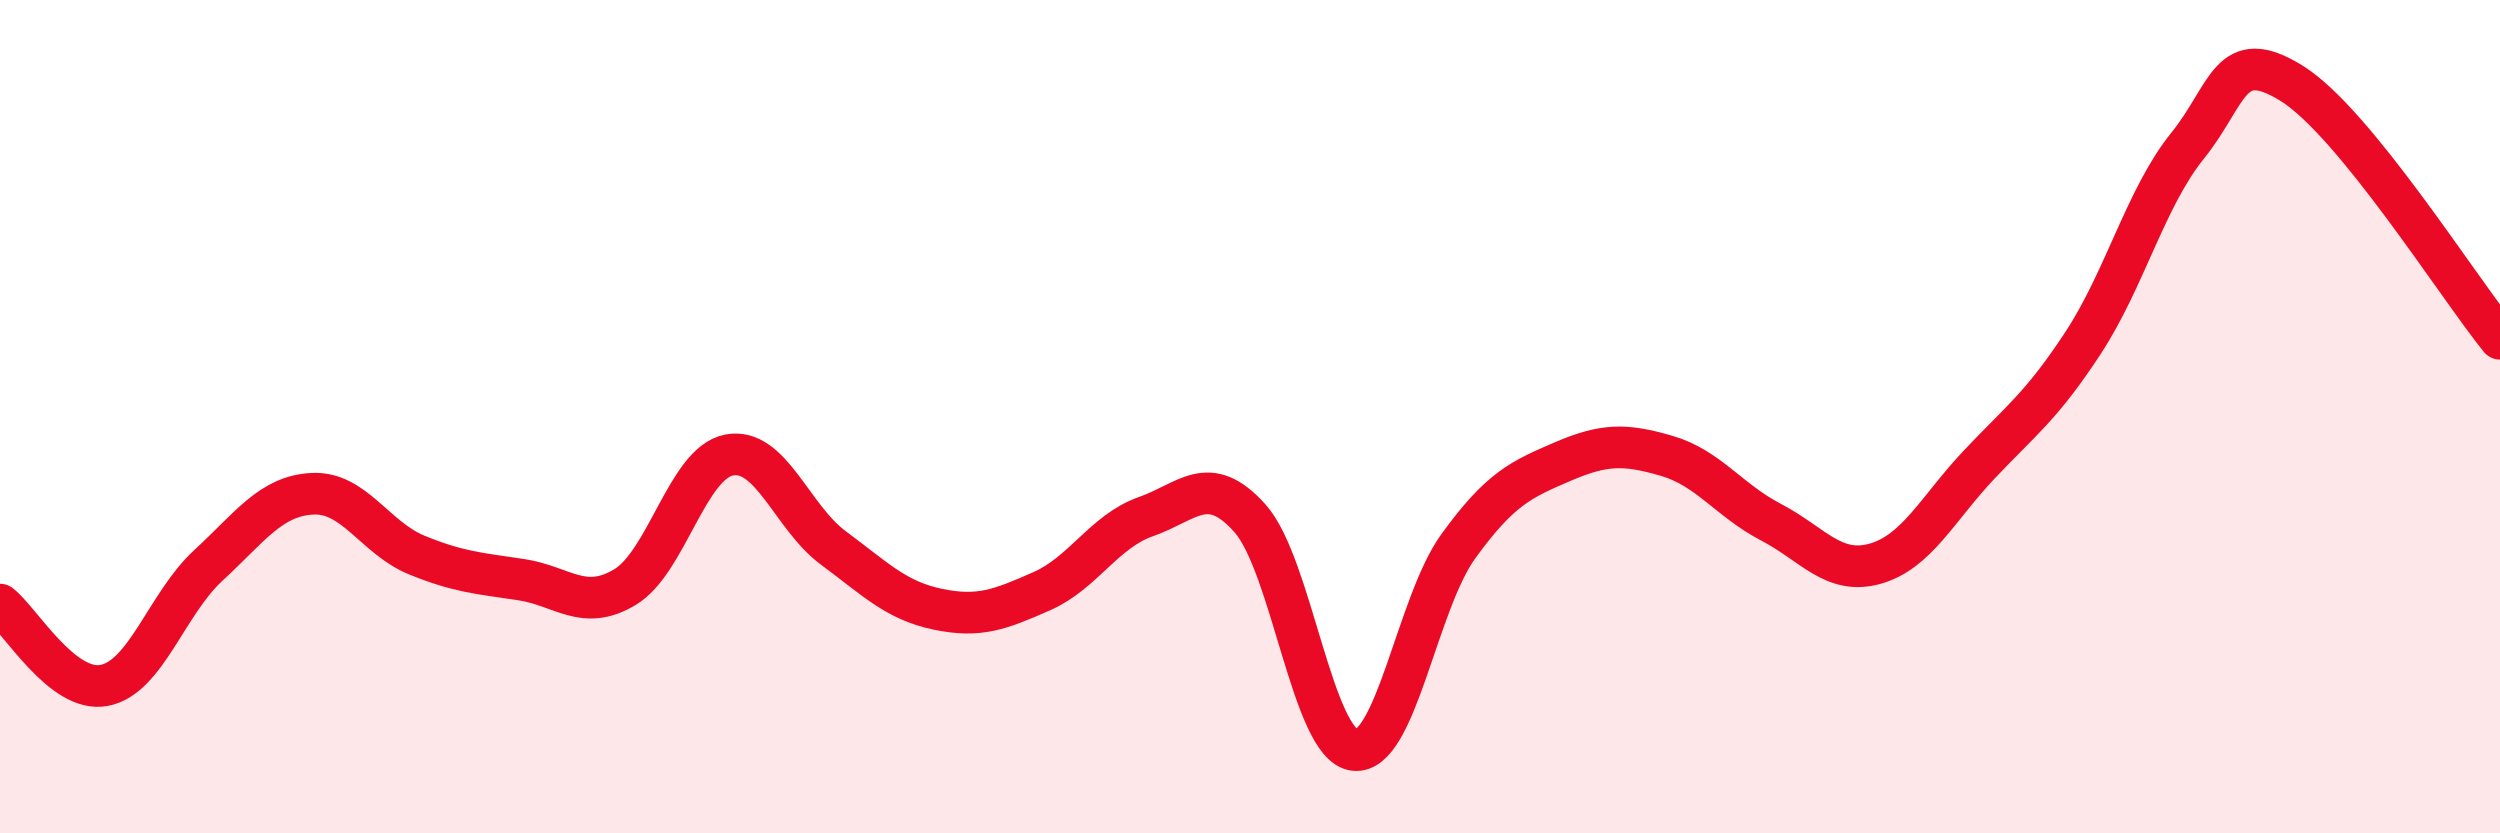
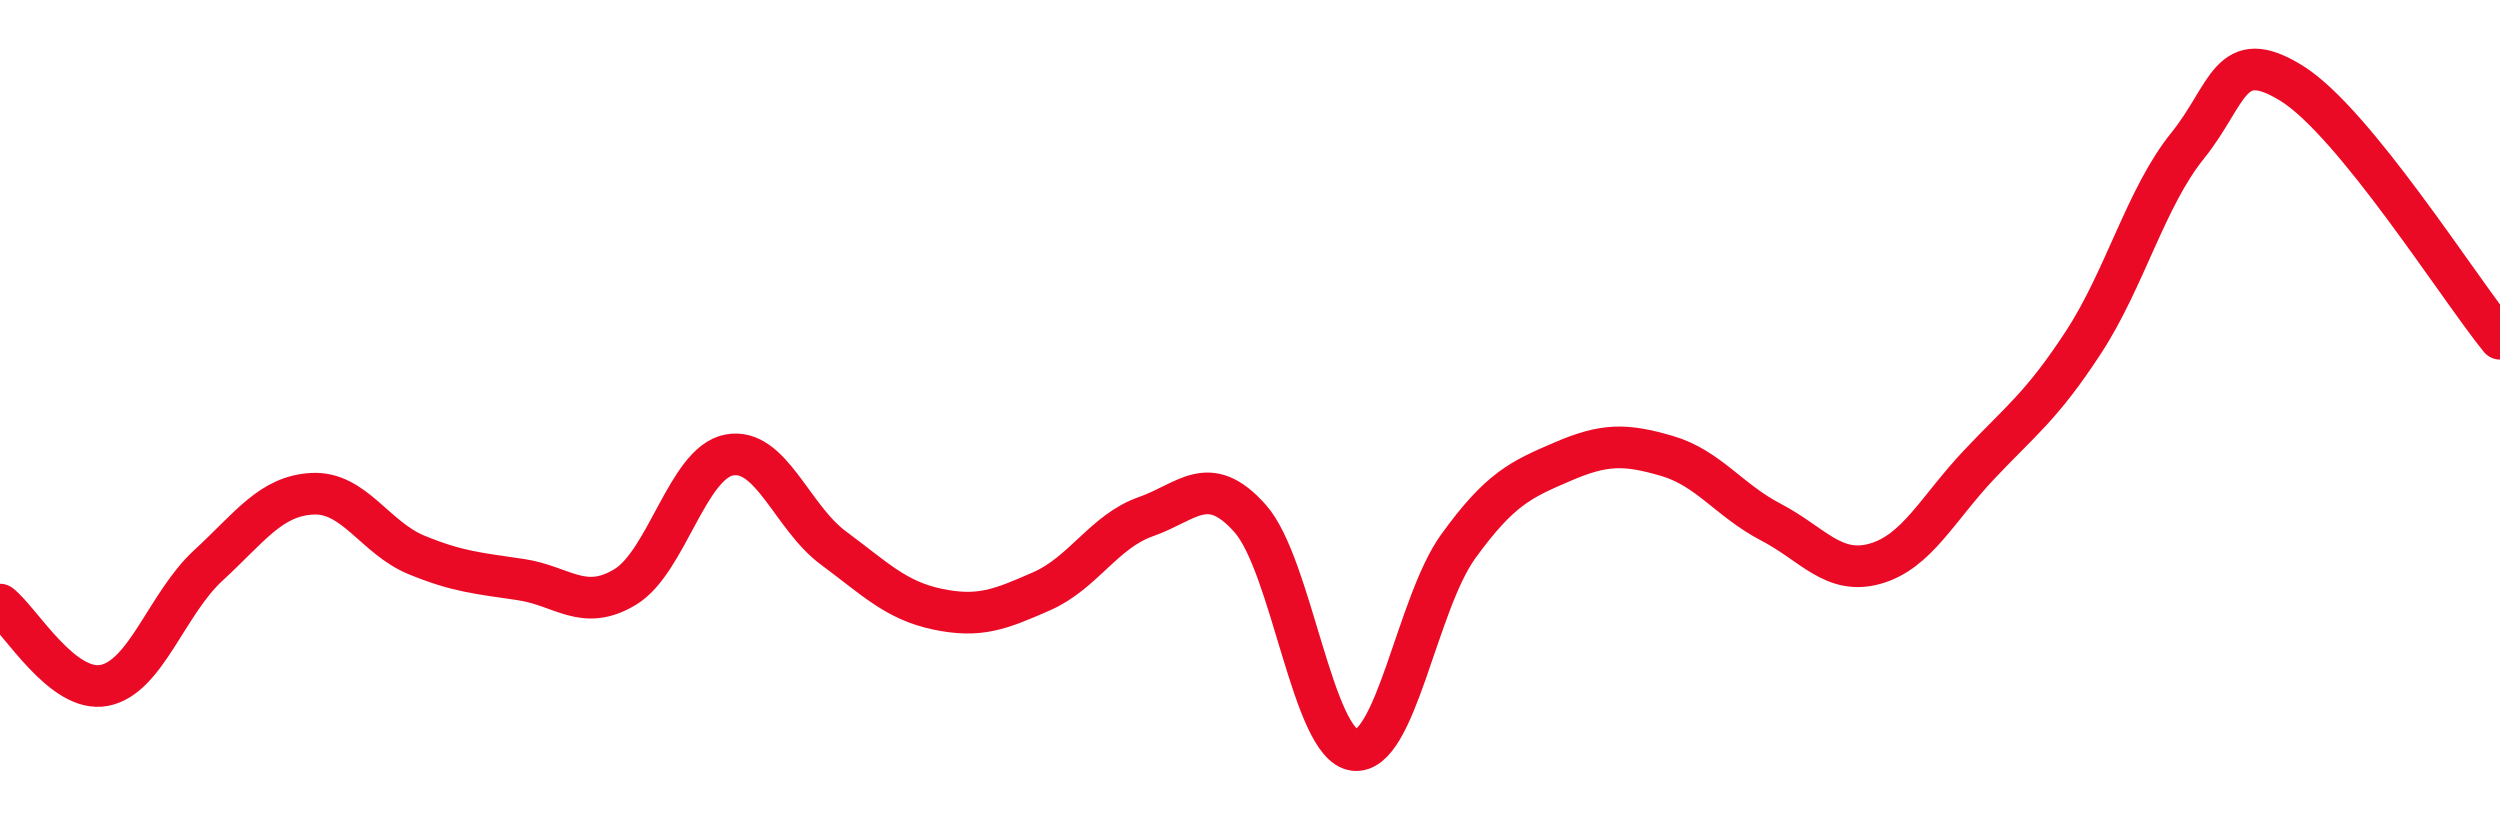
<svg xmlns="http://www.w3.org/2000/svg" width="60" height="20" viewBox="0 0 60 20">
-   <path d="M 0,14.51 C 0.5,14.9 1.5,16.64 2.5,16.45 C 3.5,16.26 4,14.49 5,13.57 C 6,12.65 6.5,11.9 7.5,11.85 C 8.5,11.8 9,12.91 10,13.32 C 11,13.73 11.5,13.76 12.5,13.91 C 13.5,14.06 14,14.69 15,14.09 C 16,13.49 16.5,11.11 17.5,10.92 C 18.5,10.73 19,12.41 20,13.15 C 21,13.89 21.5,14.41 22.5,14.62 C 23.5,14.83 24,14.63 25,14.19 C 26,13.75 26.5,12.75 27.5,12.4 C 28.5,12.05 29,11.32 30,12.44 C 31,13.56 31.5,17.87 32.5,18 C 33.5,18.13 34,14.49 35,13.11 C 36,11.73 36.5,11.51 37.5,11.08 C 38.5,10.65 39,10.65 40,10.94 C 41,11.23 41.5,12.01 42.5,12.53 C 43.5,13.05 44,13.81 45,13.53 C 46,13.25 46.5,12.21 47.5,11.15 C 48.5,10.09 49,9.75 50,8.22 C 51,6.69 51.5,4.74 52.5,3.5 C 53.5,2.26 53.5,1.07 55,2 C 56.5,2.93 59,6.9 60,8.13L60 20L0 20Z" fill="#EB0A25" opacity="0.1" stroke-linecap="round" stroke-linejoin="round" />
  <path d="M 0,14.51 C 0.5,14.9 1.5,16.64 2.5,16.45 C 3.5,16.26 4,14.49 5,13.57 C 6,12.65 6.5,11.9 7.5,11.85 C 8.5,11.8 9,12.91 10,13.32 C 11,13.73 11.5,13.76 12.5,13.91 C 13.5,14.06 14,14.69 15,14.09 C 16,13.49 16.5,11.11 17.5,10.92 C 18.5,10.73 19,12.41 20,13.15 C 21,13.89 21.5,14.41 22.5,14.62 C 23.5,14.83 24,14.63 25,14.19 C 26,13.75 26.5,12.75 27.5,12.4 C 28.5,12.05 29,11.32 30,12.44 C 31,13.56 31.5,17.87 32.5,18 C 33.5,18.13 34,14.49 35,13.11 C 36,11.73 36.5,11.51 37.5,11.08 C 38.5,10.65 39,10.65 40,10.94 C 41,11.23 41.5,12.01 42.5,12.53 C 43.5,13.05 44,13.81 45,13.53 C 46,13.25 46.5,12.21 47.5,11.15 C 48.5,10.09 49,9.75 50,8.22 C 51,6.69 51.5,4.74 52.5,3.5 C 53.5,2.26 53.5,1.07 55,2 C 56.5,2.93 59,6.9 60,8.13" stroke="#EB0A25" stroke-width="1" fill="none" stroke-linecap="round" stroke-linejoin="round" />
</svg>